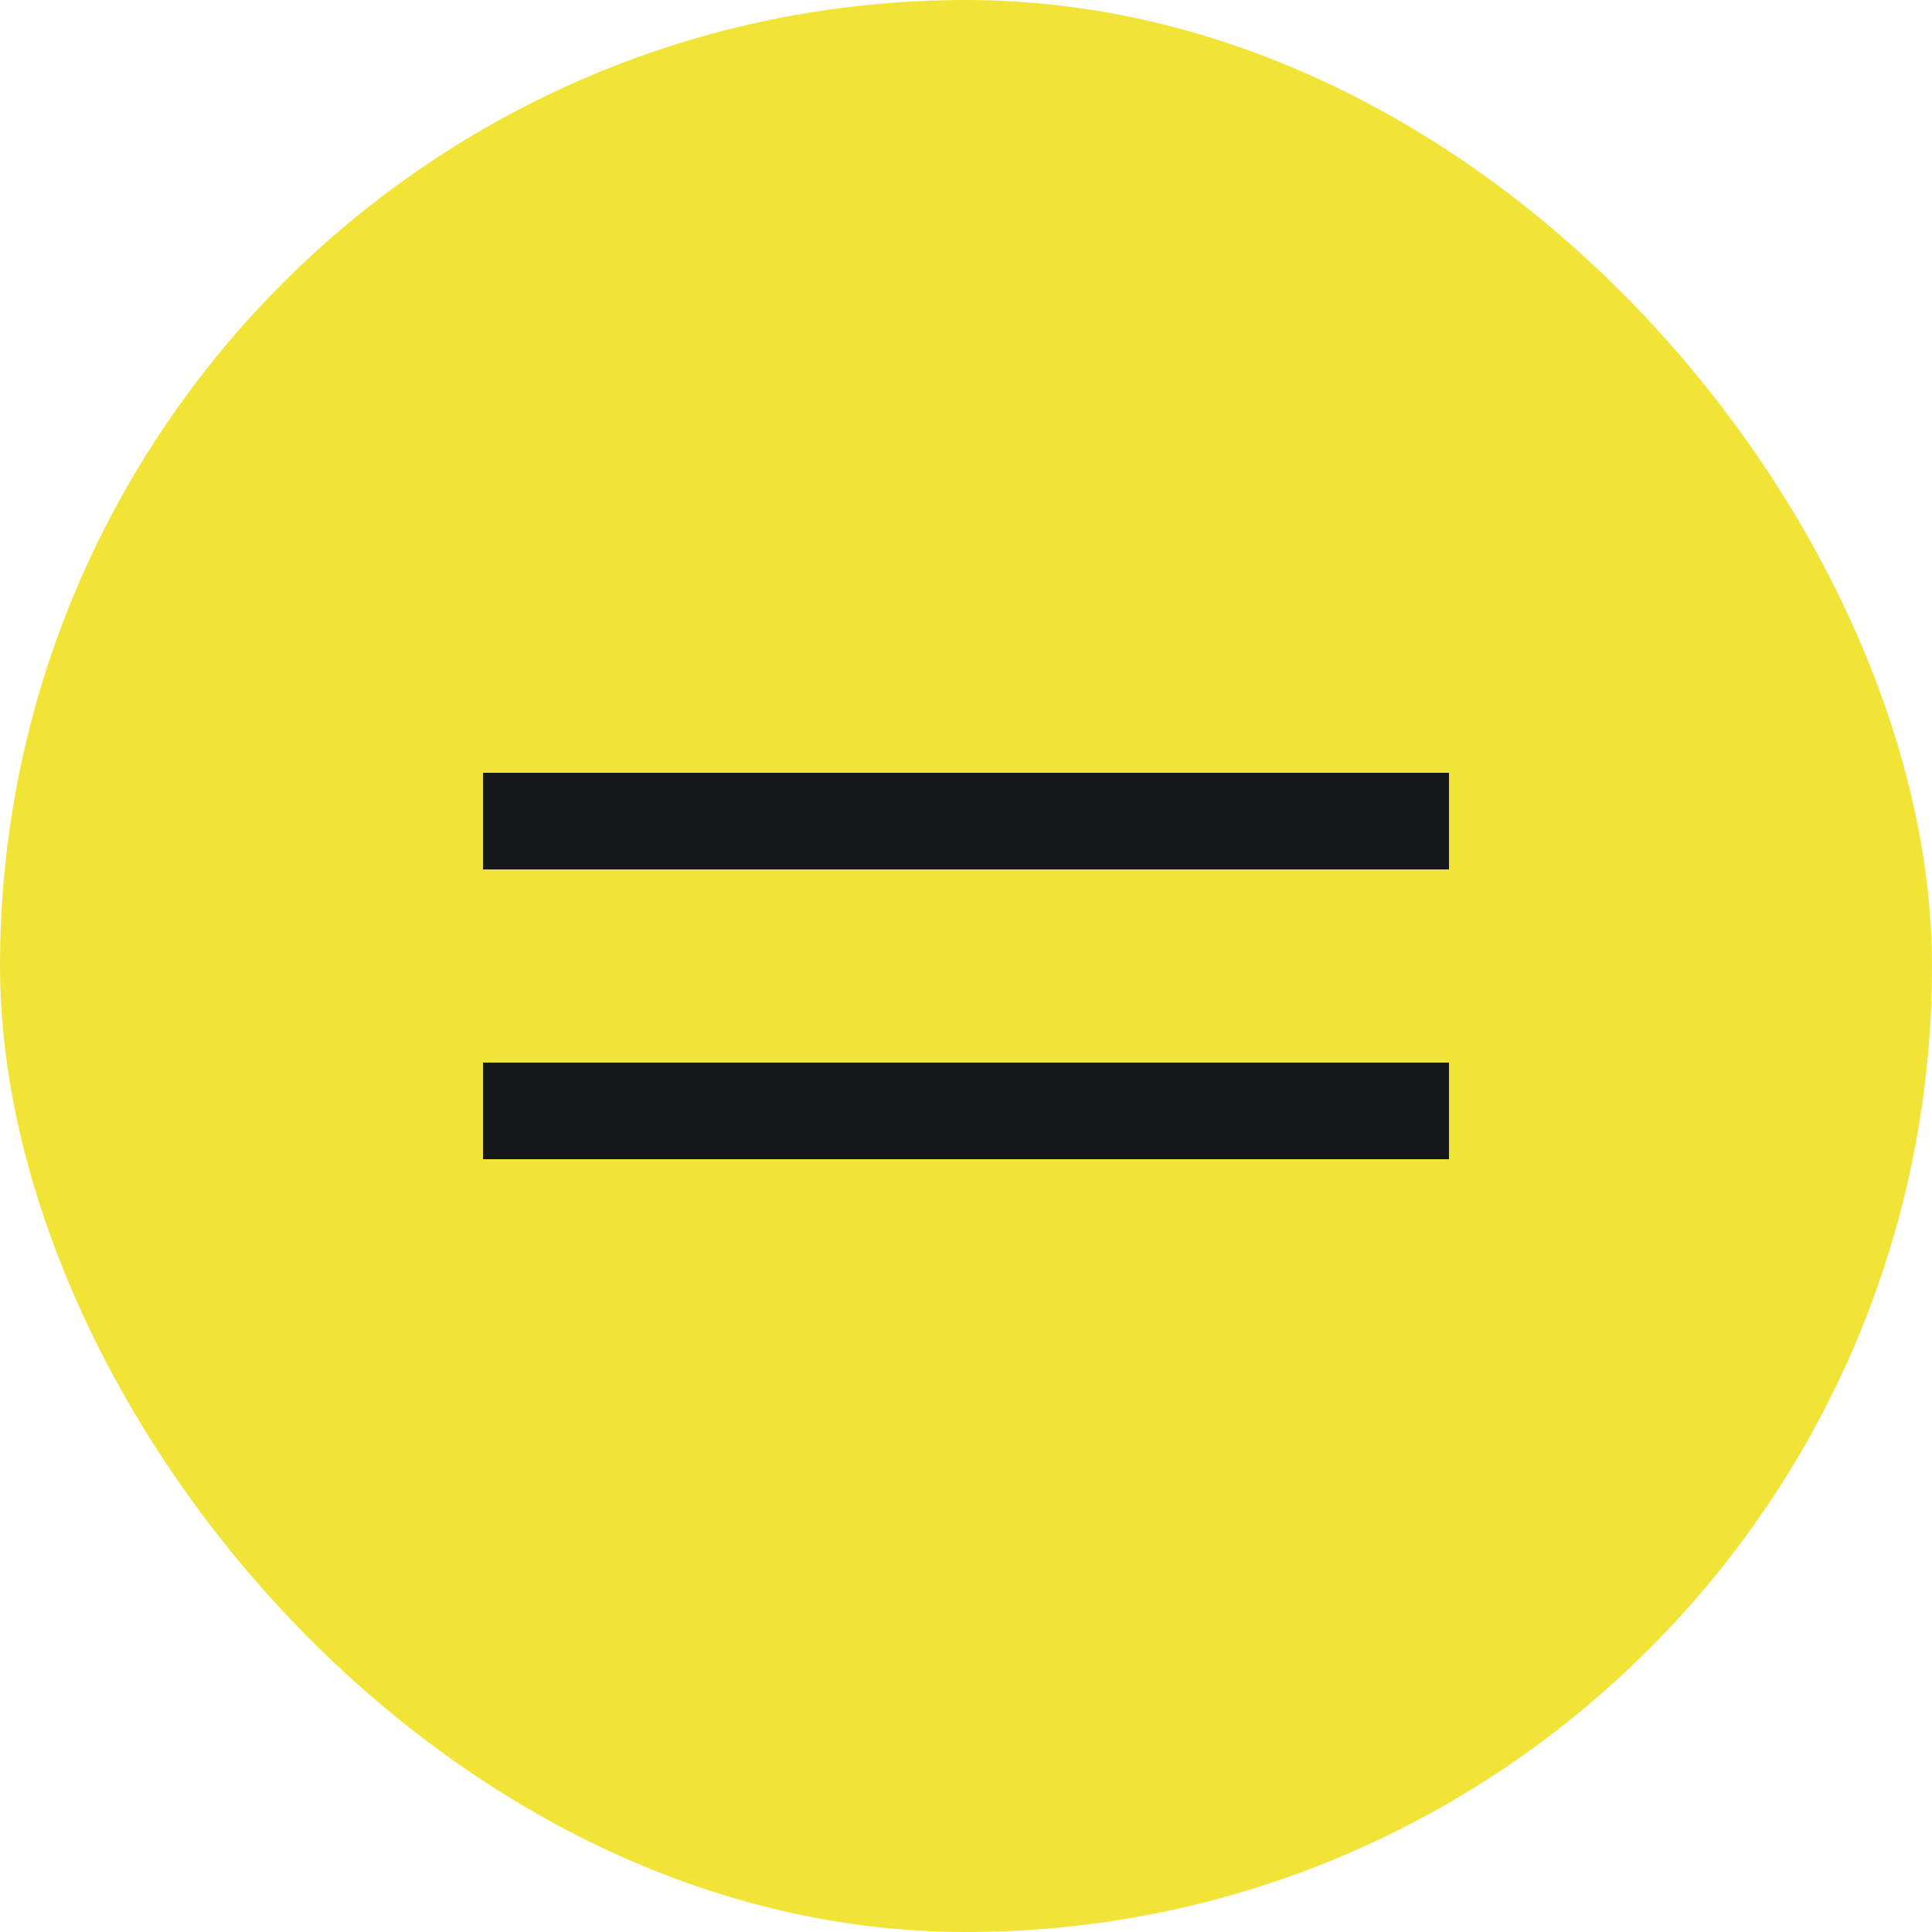
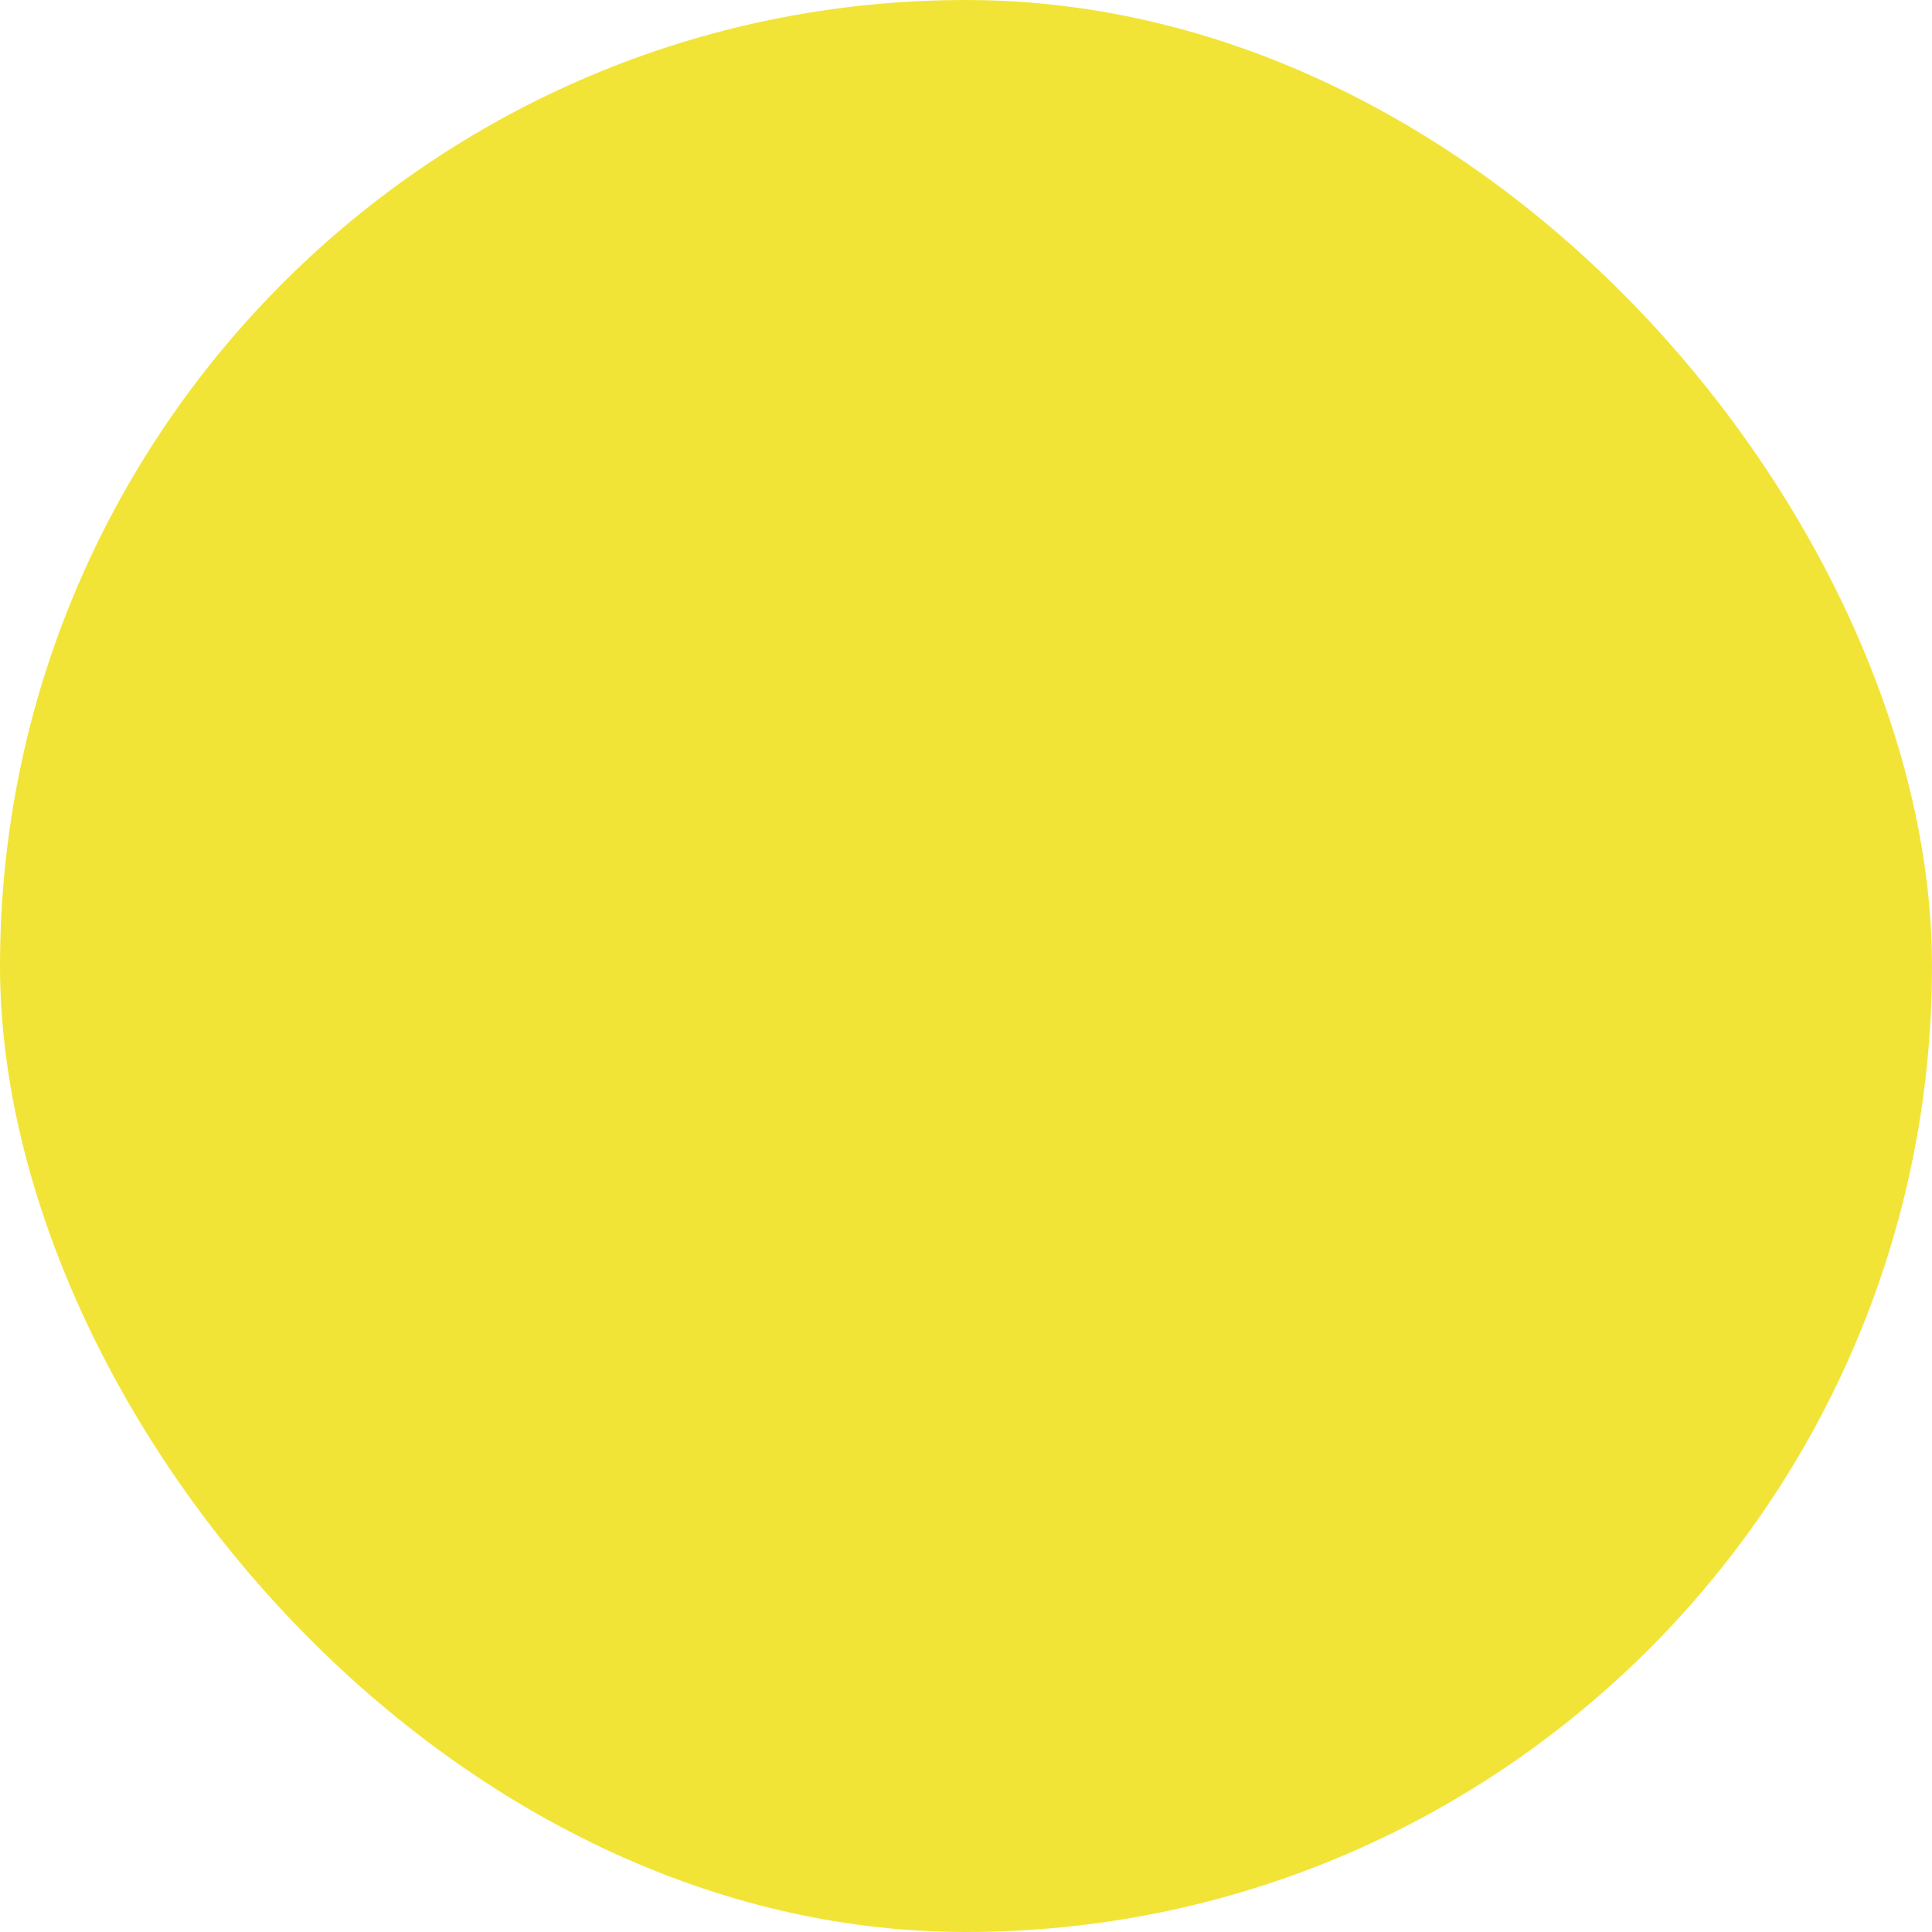
<svg xmlns="http://www.w3.org/2000/svg" width="40" height="40" viewBox="0 0 40 40" fill="none">
  <rect width="40" height="40" rx="20" fill="#F2E437" />
-   <path d="M10 17H30" stroke="#15171B" stroke-width="2" />
-   <path d="M10 23L30 23" stroke="#15171B" stroke-width="2" />
</svg>